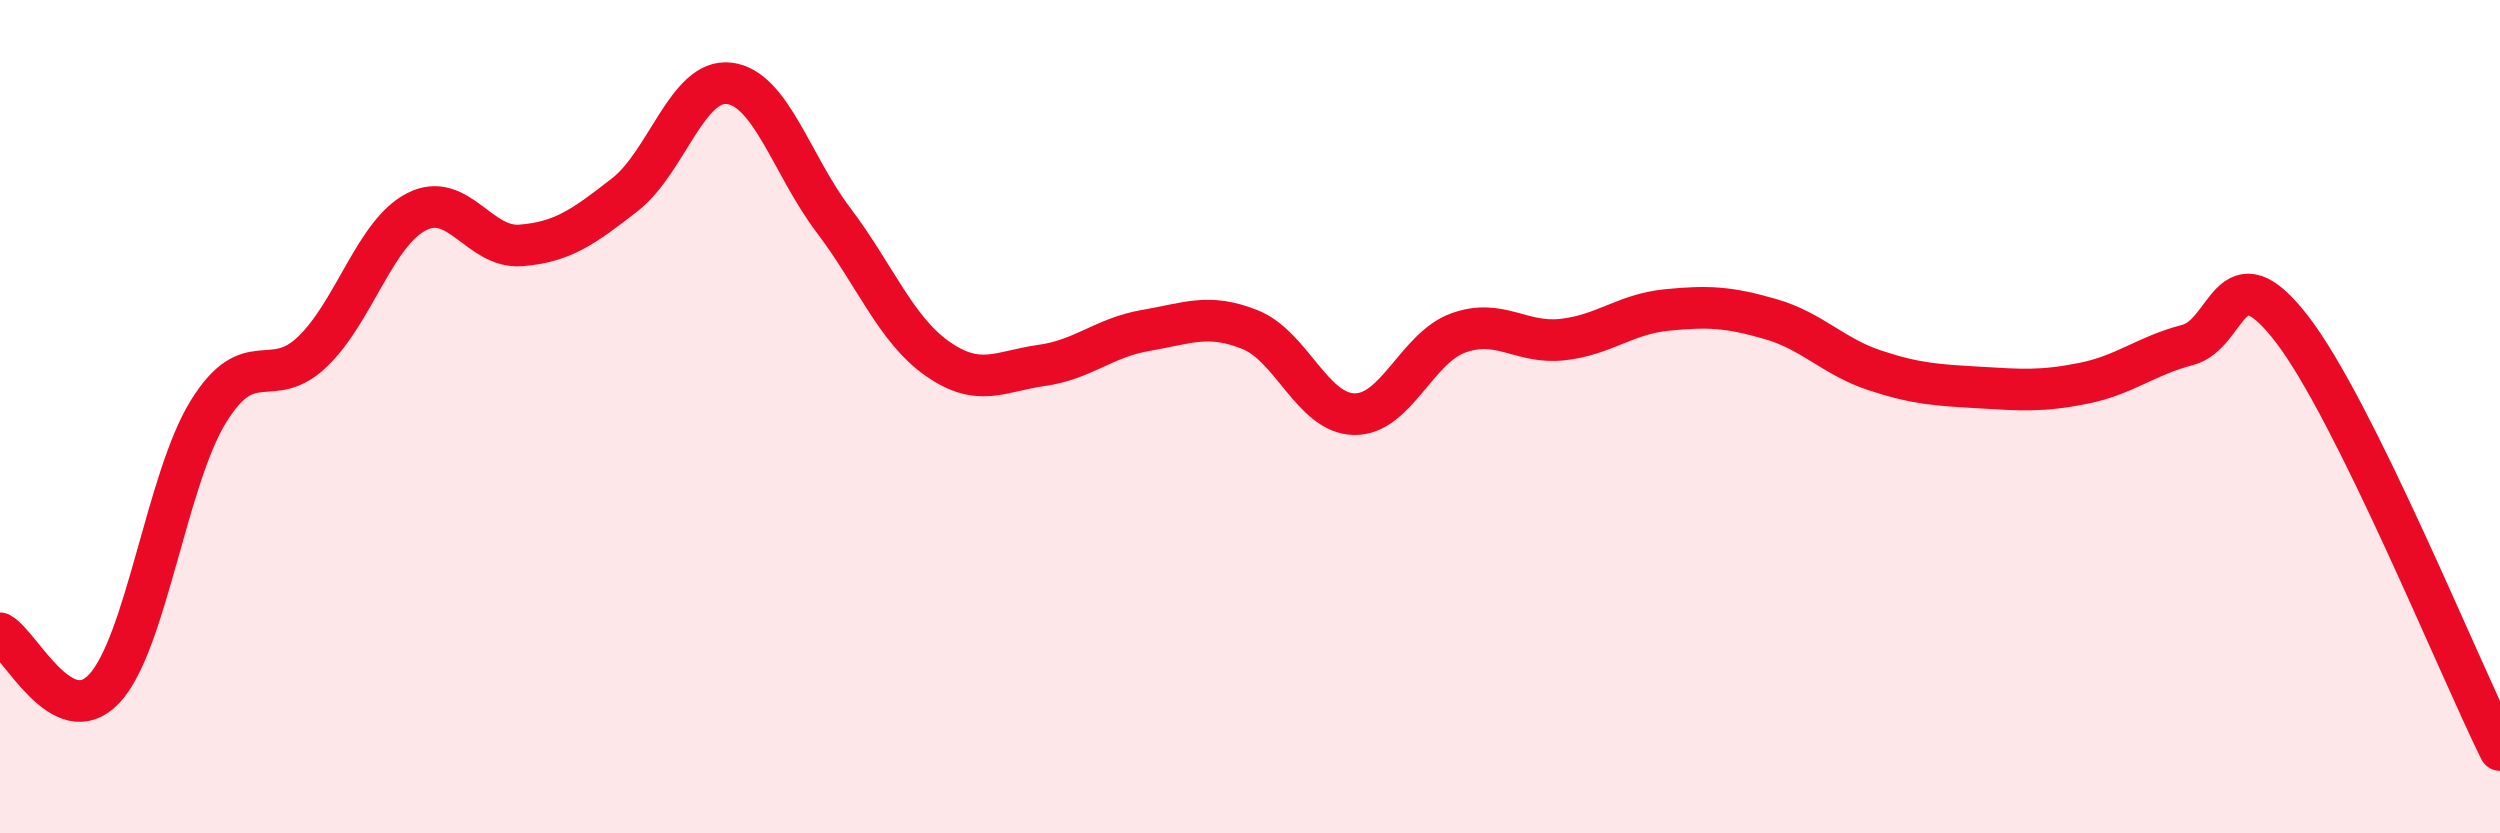
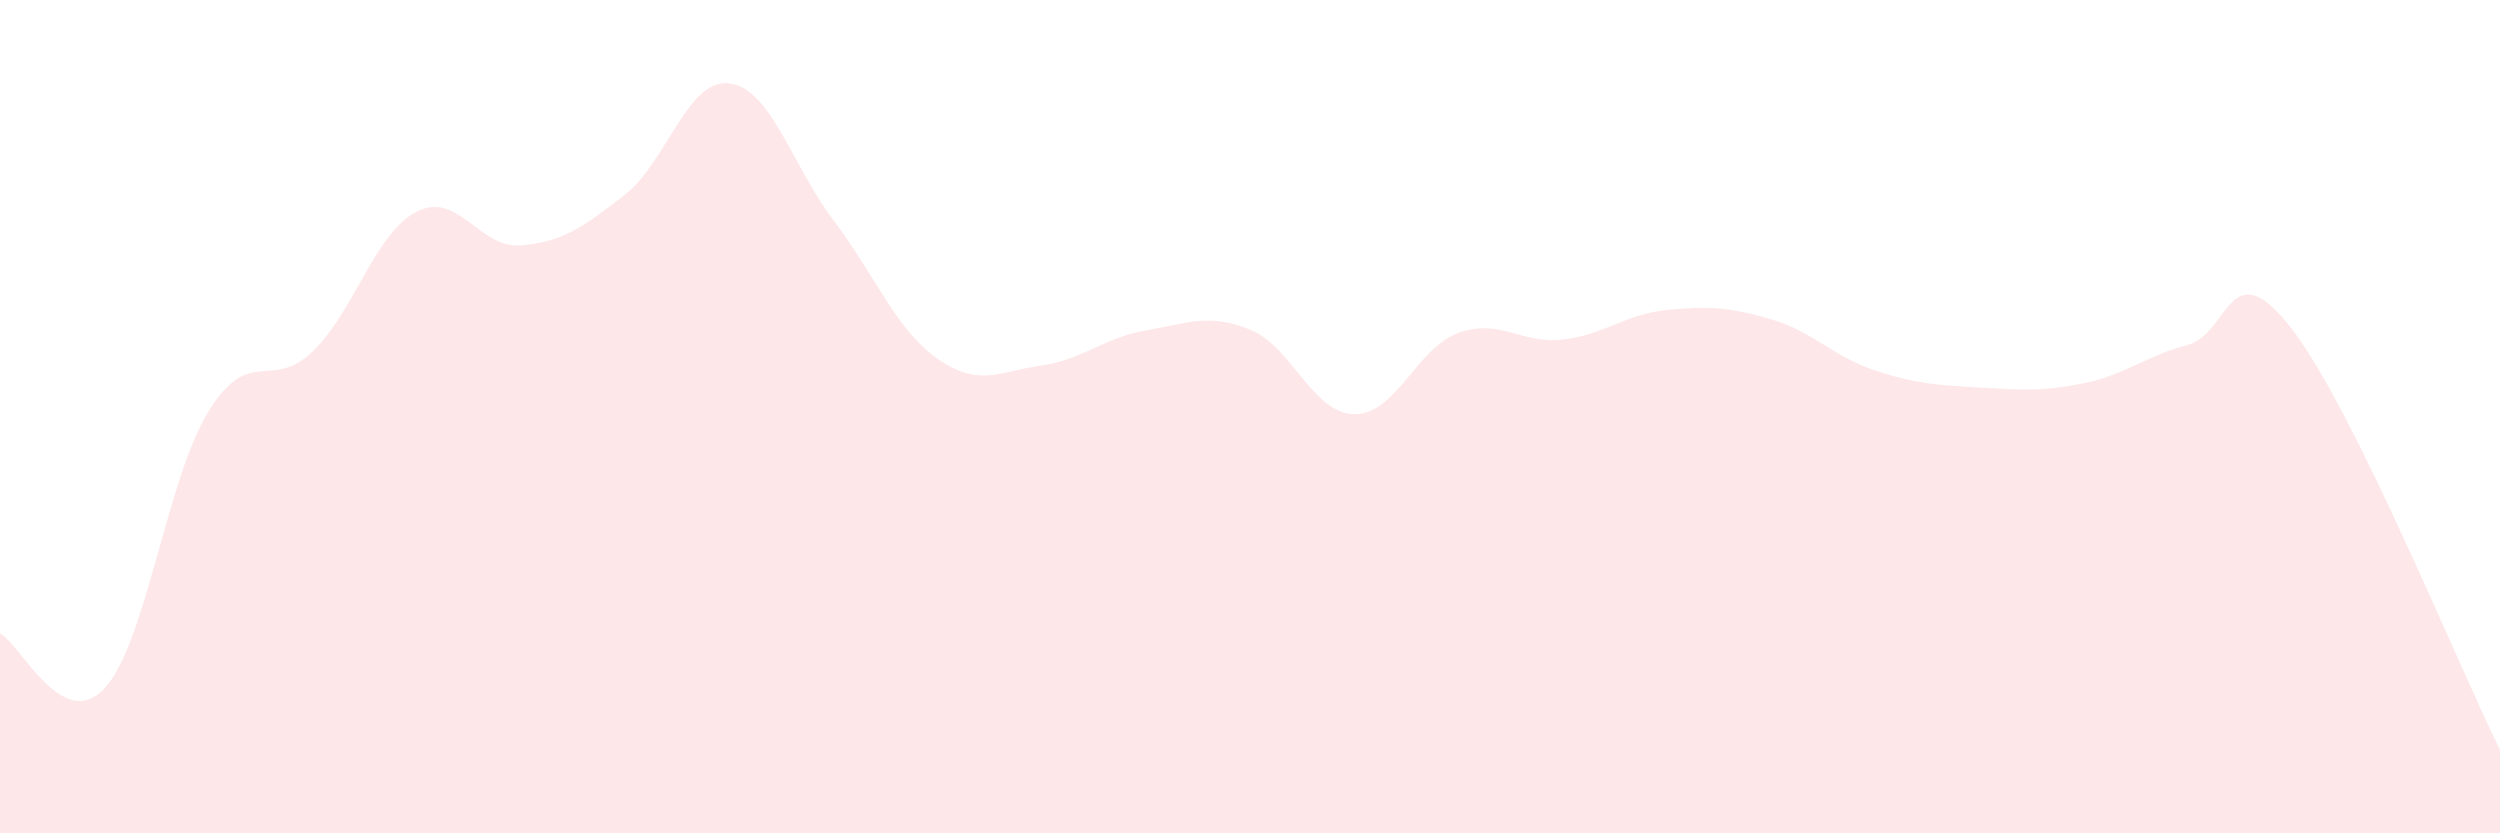
<svg xmlns="http://www.w3.org/2000/svg" width="60" height="20" viewBox="0 0 60 20">
  <path d="M 0,15.2 C 0.5,15.47 1.5,17.59 2.5,16.53 C 3.5,15.47 4,11.5 5,9.88 C 6,8.26 6.5,9.4 7.5,8.44 C 8.5,7.48 9,5.59 10,5.08 C 11,4.57 11.5,5.97 12.5,5.89 C 13.5,5.81 14,5.45 15,4.67 C 16,3.89 16.5,1.88 17.5,2 C 18.5,2.12 19,3.96 20,5.28 C 21,6.6 21.5,7.91 22.5,8.61 C 23.5,9.31 24,8.91 25,8.77 C 26,8.63 26.5,8.1 27.5,7.93 C 28.5,7.76 29,7.51 30,7.91 C 31,8.31 31.5,9.92 32.5,9.94 C 33.5,9.96 34,8.35 35,7.99 C 36,7.63 36.5,8.26 37.5,8.15 C 38.5,8.04 39,7.54 40,7.44 C 41,7.34 41.5,7.37 42.5,7.66 C 43.5,7.95 44,8.56 45,8.89 C 46,9.22 46.5,9.24 47.5,9.3 C 48.5,9.36 49,9.4 50,9.2 C 51,9 51.5,8.54 52.5,8.28 C 53.5,8.02 53.5,5.95 55,7.89 C 56.5,9.83 59,15.98 60,18L60 20L0 20Z" fill="#EB0A25" opacity="0.1" stroke-linecap="round" stroke-linejoin="round" />
-   <path d="M 0,15.2 C 0.5,15.47 1.5,17.59 2.5,16.53 C 3.5,15.47 4,11.5 5,9.88 C 6,8.26 6.5,9.4 7.5,8.44 C 8.5,7.48 9,5.59 10,5.08 C 11,4.57 11.5,5.97 12.5,5.89 C 13.5,5.81 14,5.45 15,4.67 C 16,3.89 16.5,1.88 17.5,2 C 18.5,2.12 19,3.96 20,5.28 C 21,6.6 21.5,7.91 22.5,8.61 C 23.5,9.31 24,8.91 25,8.77 C 26,8.63 26.5,8.1 27.5,7.93 C 28.5,7.76 29,7.51 30,7.91 C 31,8.31 31.5,9.92 32.5,9.94 C 33.5,9.96 34,8.35 35,7.99 C 36,7.63 36.5,8.26 37.5,8.15 C 38.5,8.04 39,7.54 40,7.44 C 41,7.34 41.5,7.37 42.5,7.66 C 43.5,7.95 44,8.56 45,8.89 C 46,9.22 46.5,9.24 47.5,9.3 C 48.5,9.36 49,9.4 50,9.2 C 51,9 51.5,8.54 52.5,8.28 C 53.5,8.02 53.5,5.95 55,7.89 C 56.5,9.83 59,15.98 60,18" stroke="#EB0A25" stroke-width="1" fill="none" stroke-linecap="round" stroke-linejoin="round" />
</svg>